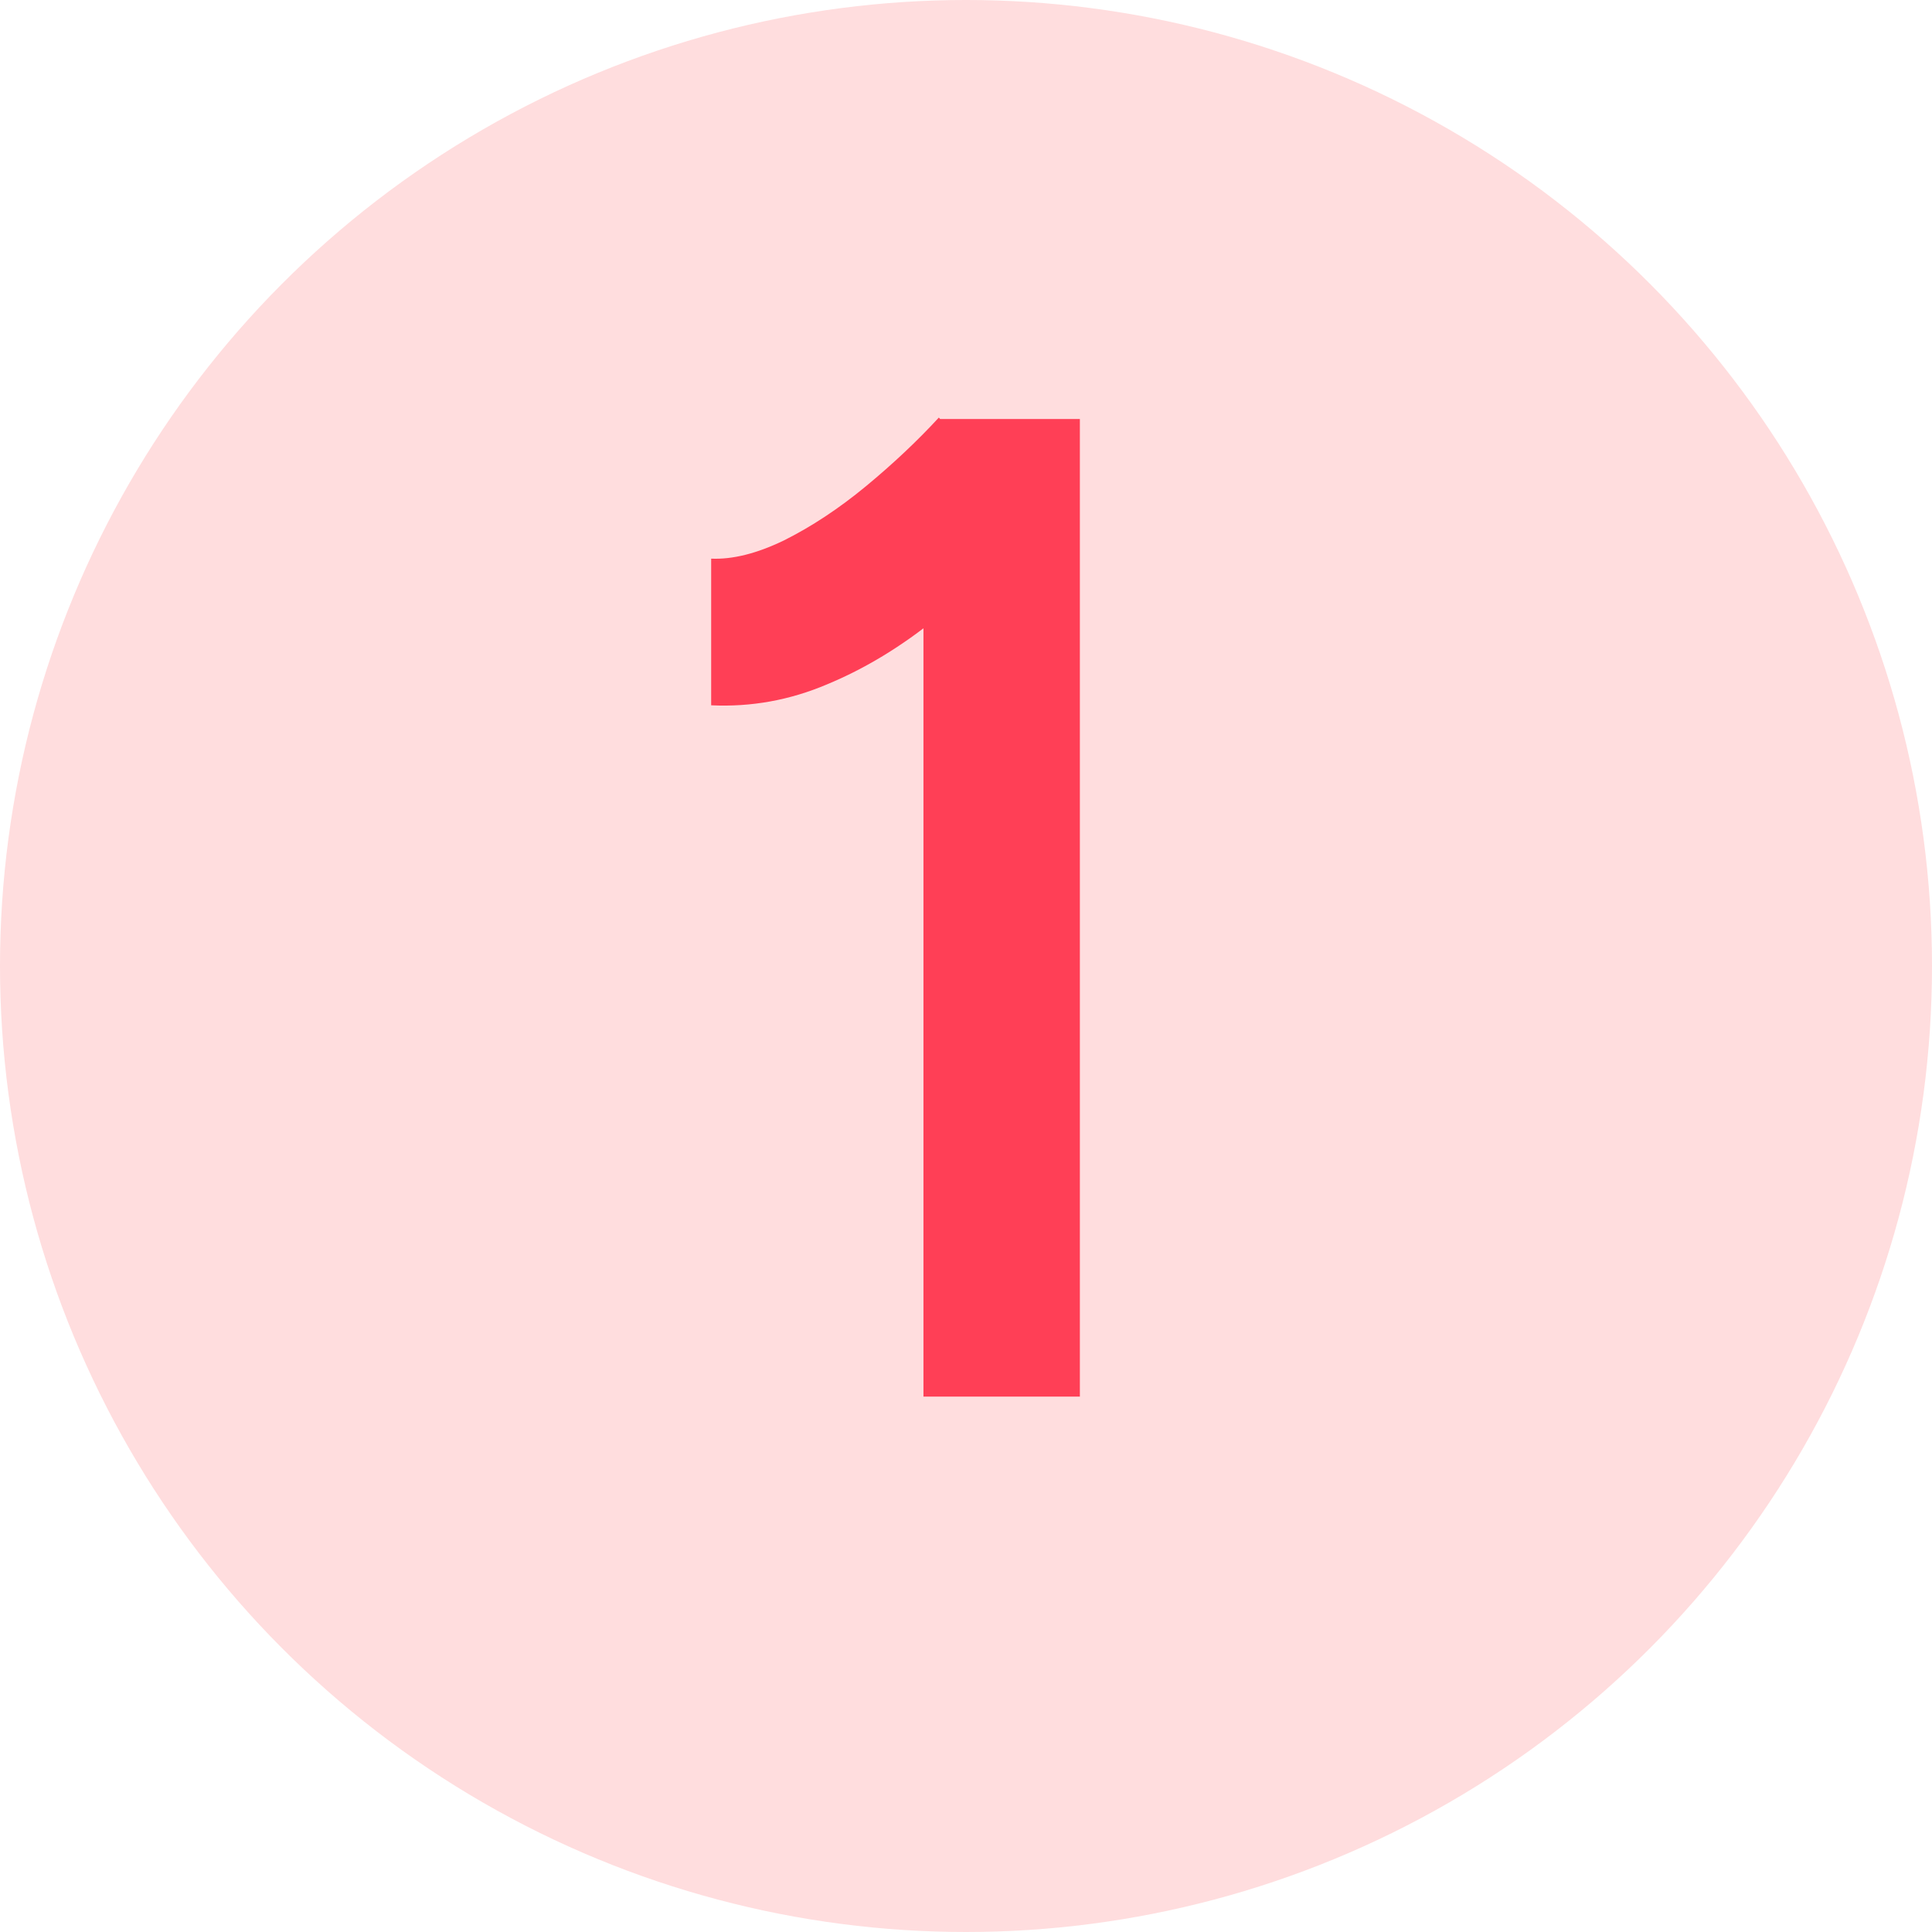
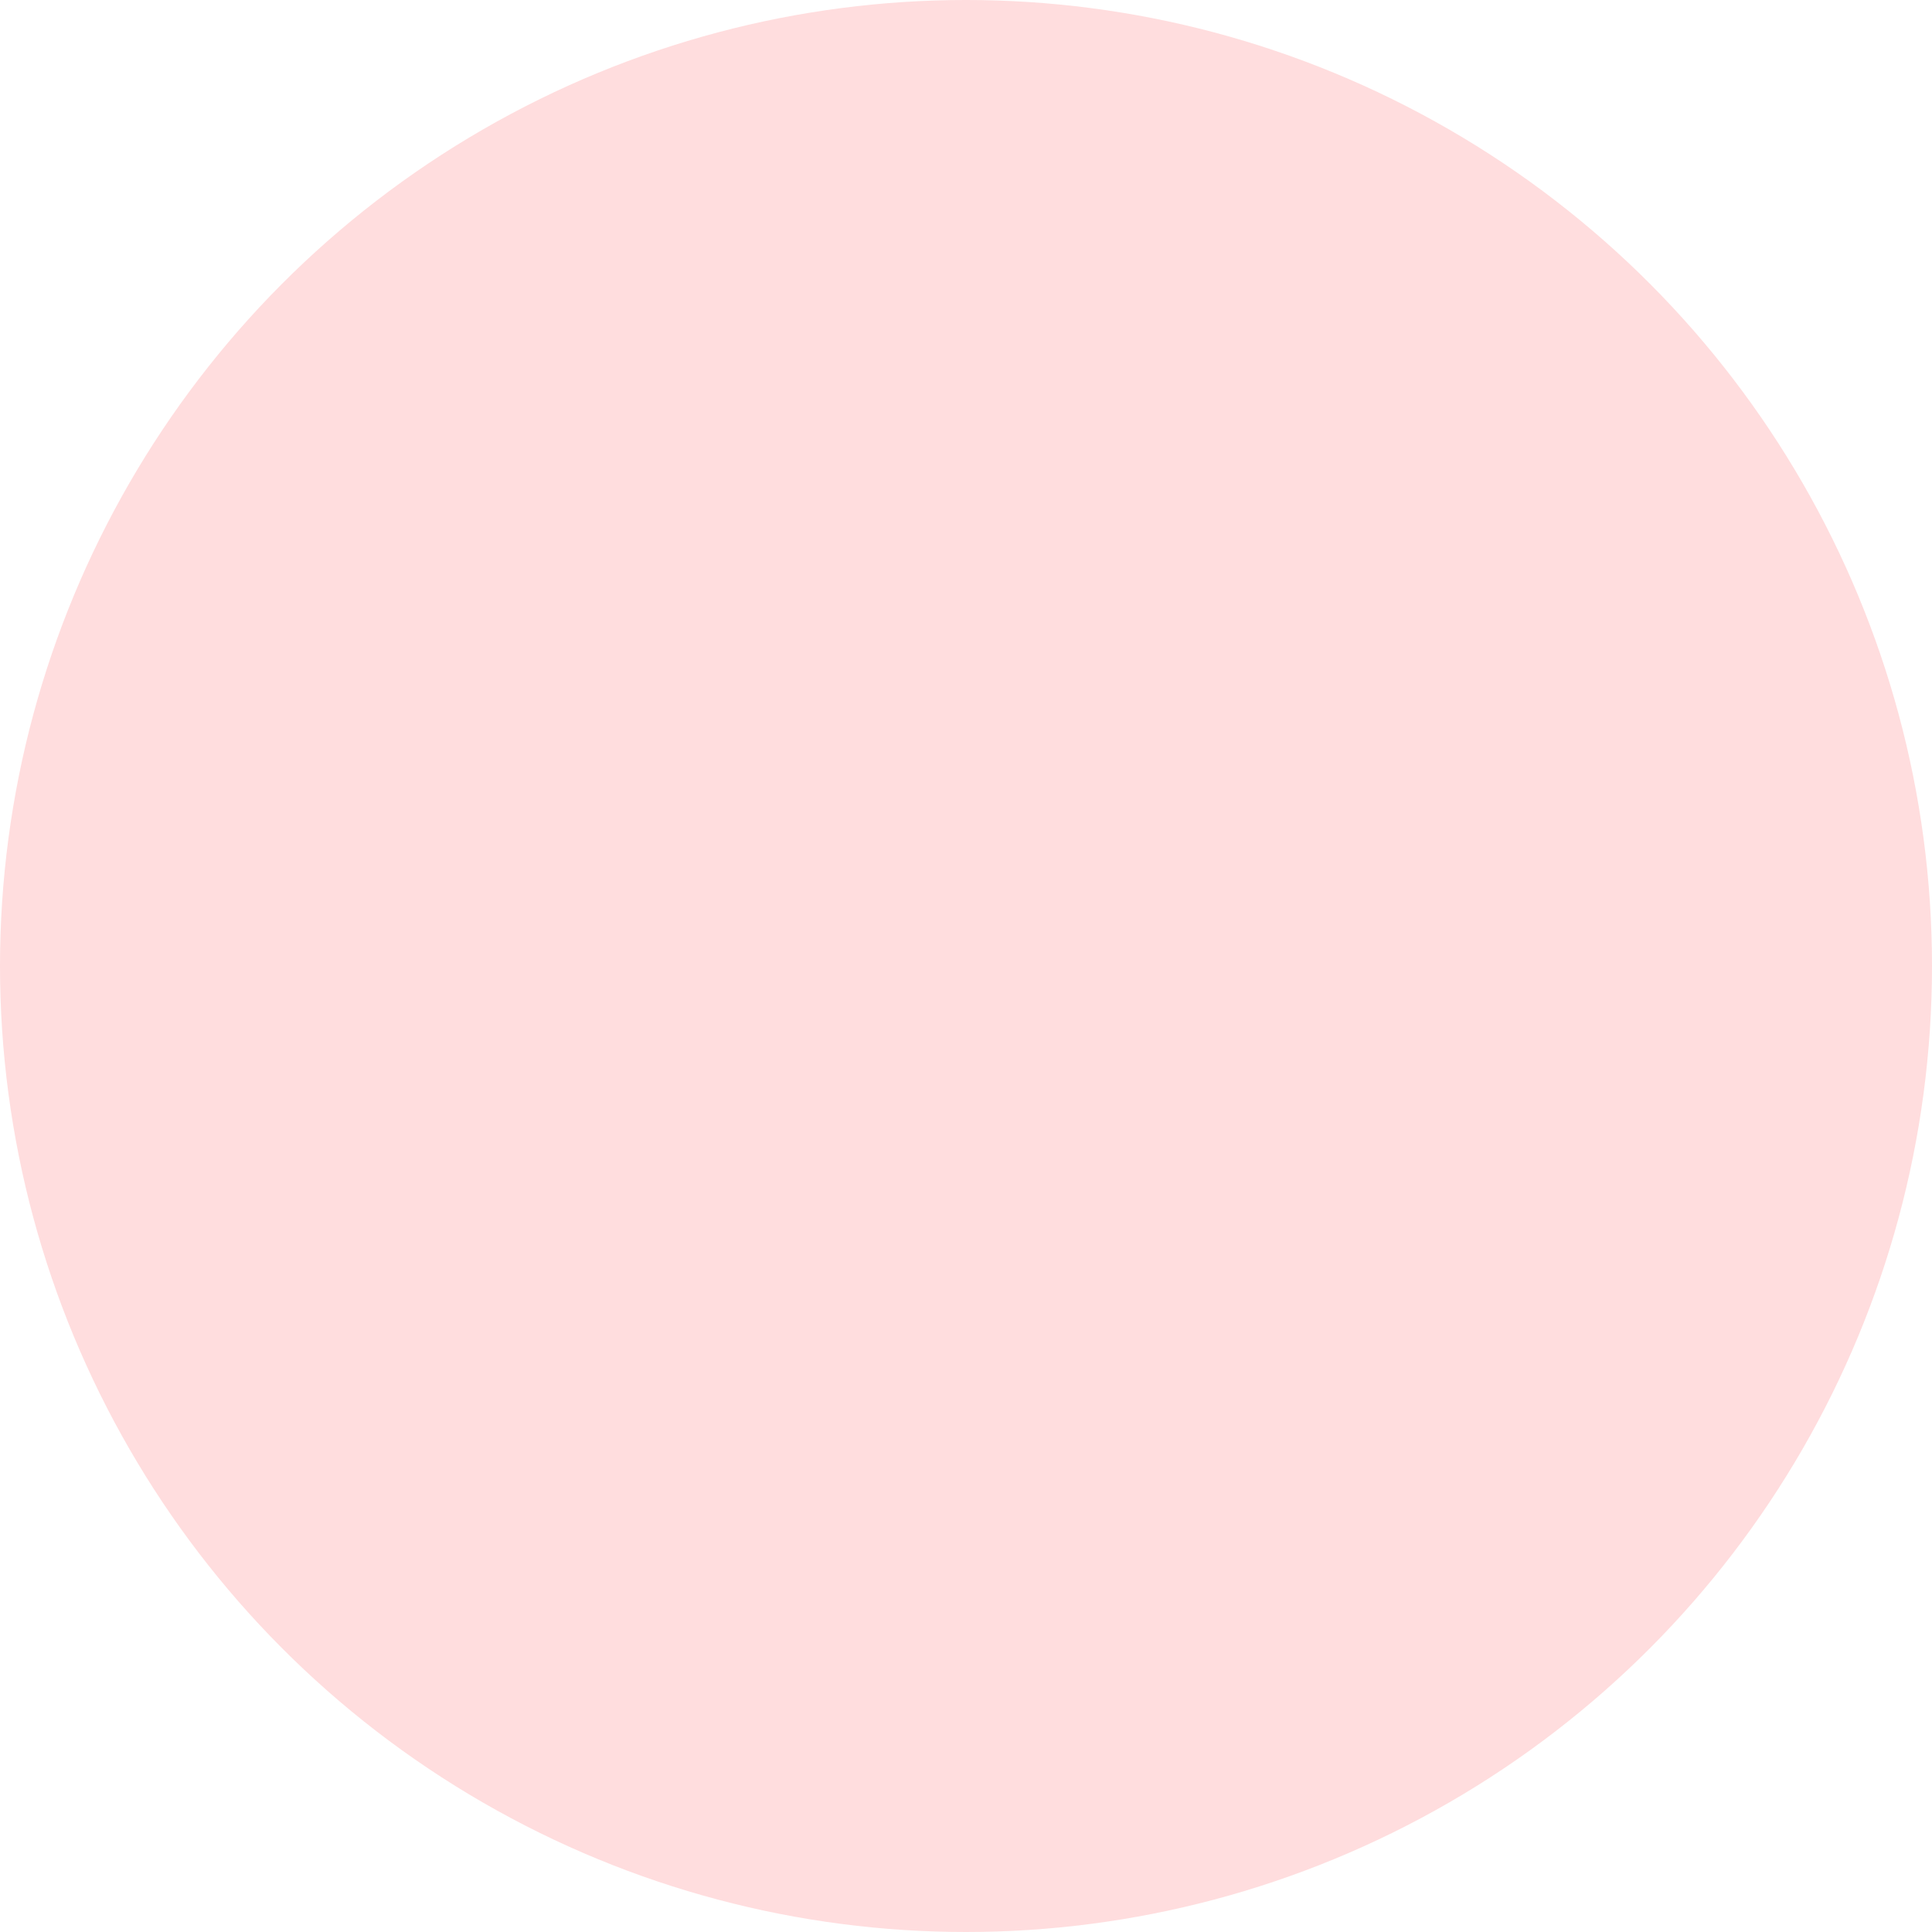
<svg xmlns="http://www.w3.org/2000/svg" width="83" height="83" viewBox="0 0 83 83" fill="none">
  <circle cx="41.5" cy="41.5" r="41.5" fill="#FFDDDE" />
-   <path d="M39.672 60V21.72L40.332 18H46.392V60H39.672ZM30.552 30.3V24C31.472 24.04 32.512 23.78 33.672 23.22C34.872 22.62 36.052 21.84 37.212 20.88C38.372 19.92 39.412 18.94 40.332 17.94L44.652 22.44C43.252 23.92 41.792 25.28 40.272 26.52C38.752 27.76 37.172 28.72 35.532 29.4C33.932 30.08 32.272 30.38 30.552 30.3Z" fill="#FF3F56" />
</svg>